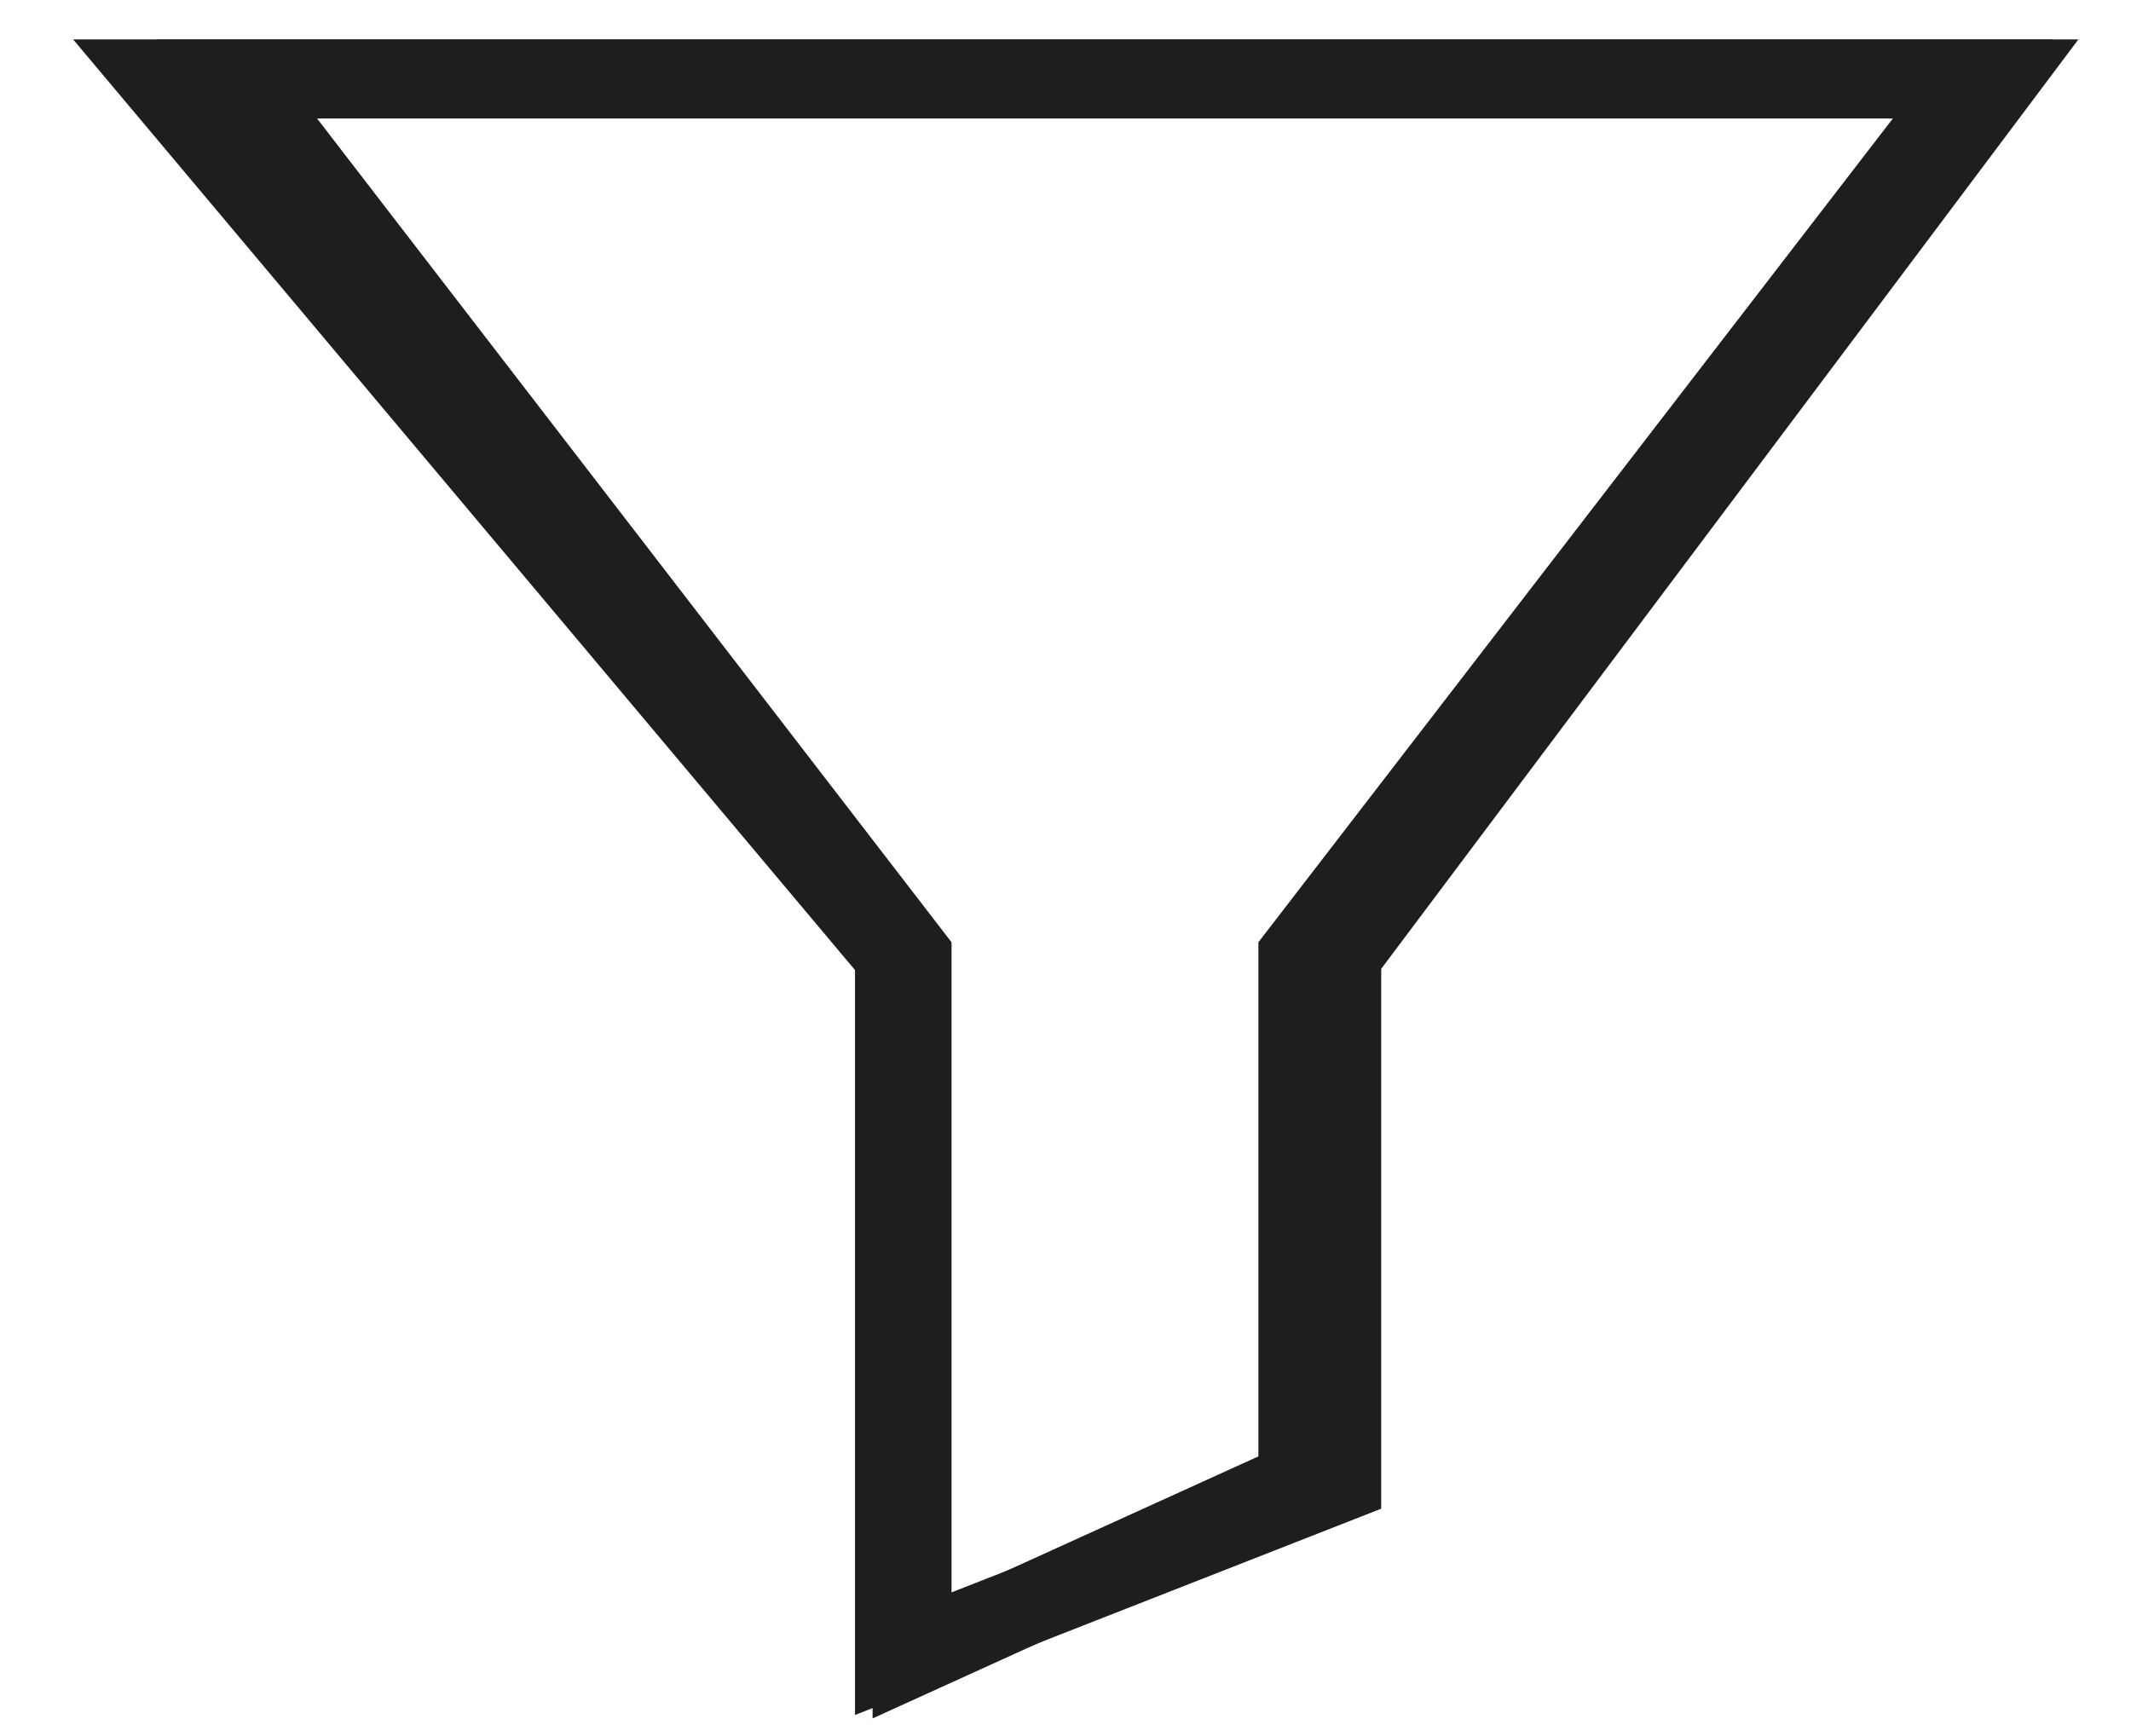
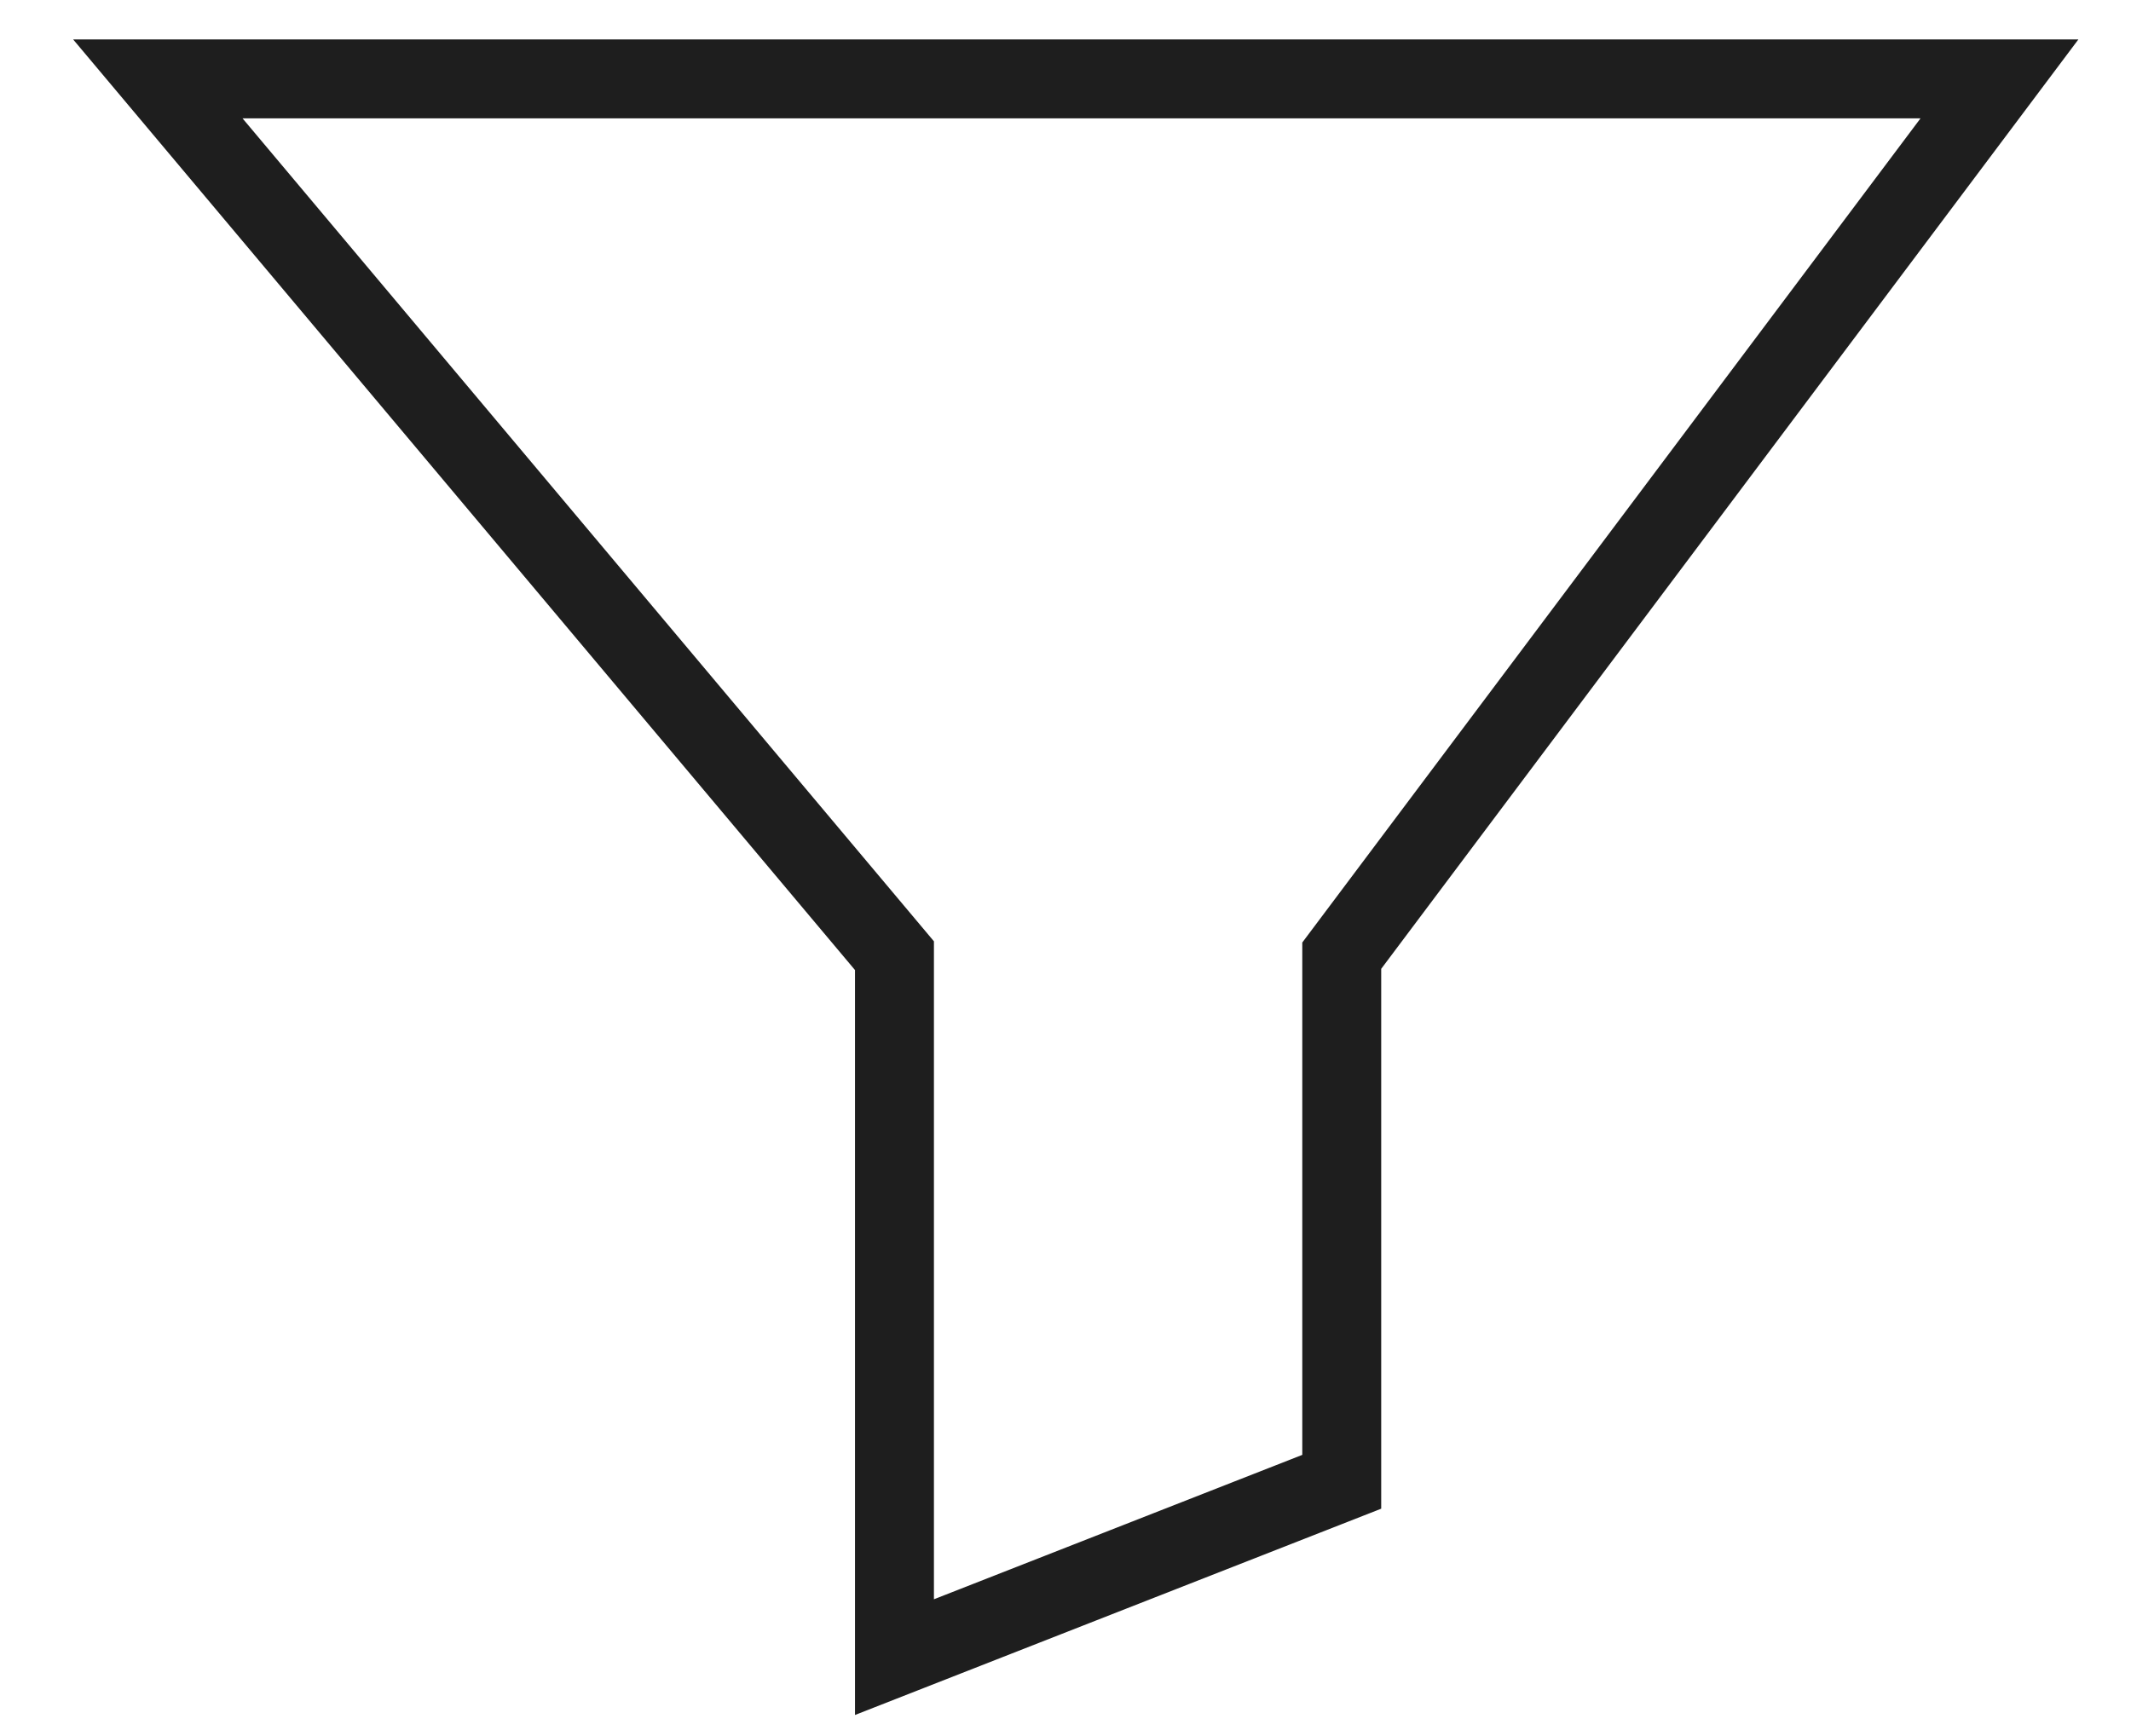
<svg xmlns="http://www.w3.org/2000/svg" width="27" height="22" viewBox="0 0 27 22" fill="none">
-   <path d="M25 1H3L11.556 12.111V21L16.444 18.778V12.111L25 1Z" stroke="#1E1E1E" />
  <path d="M25.333 1H2L11.333 12.111V21L17 18.778V12.111L25.333 1Z" stroke="#1E1E1E" />
</svg>